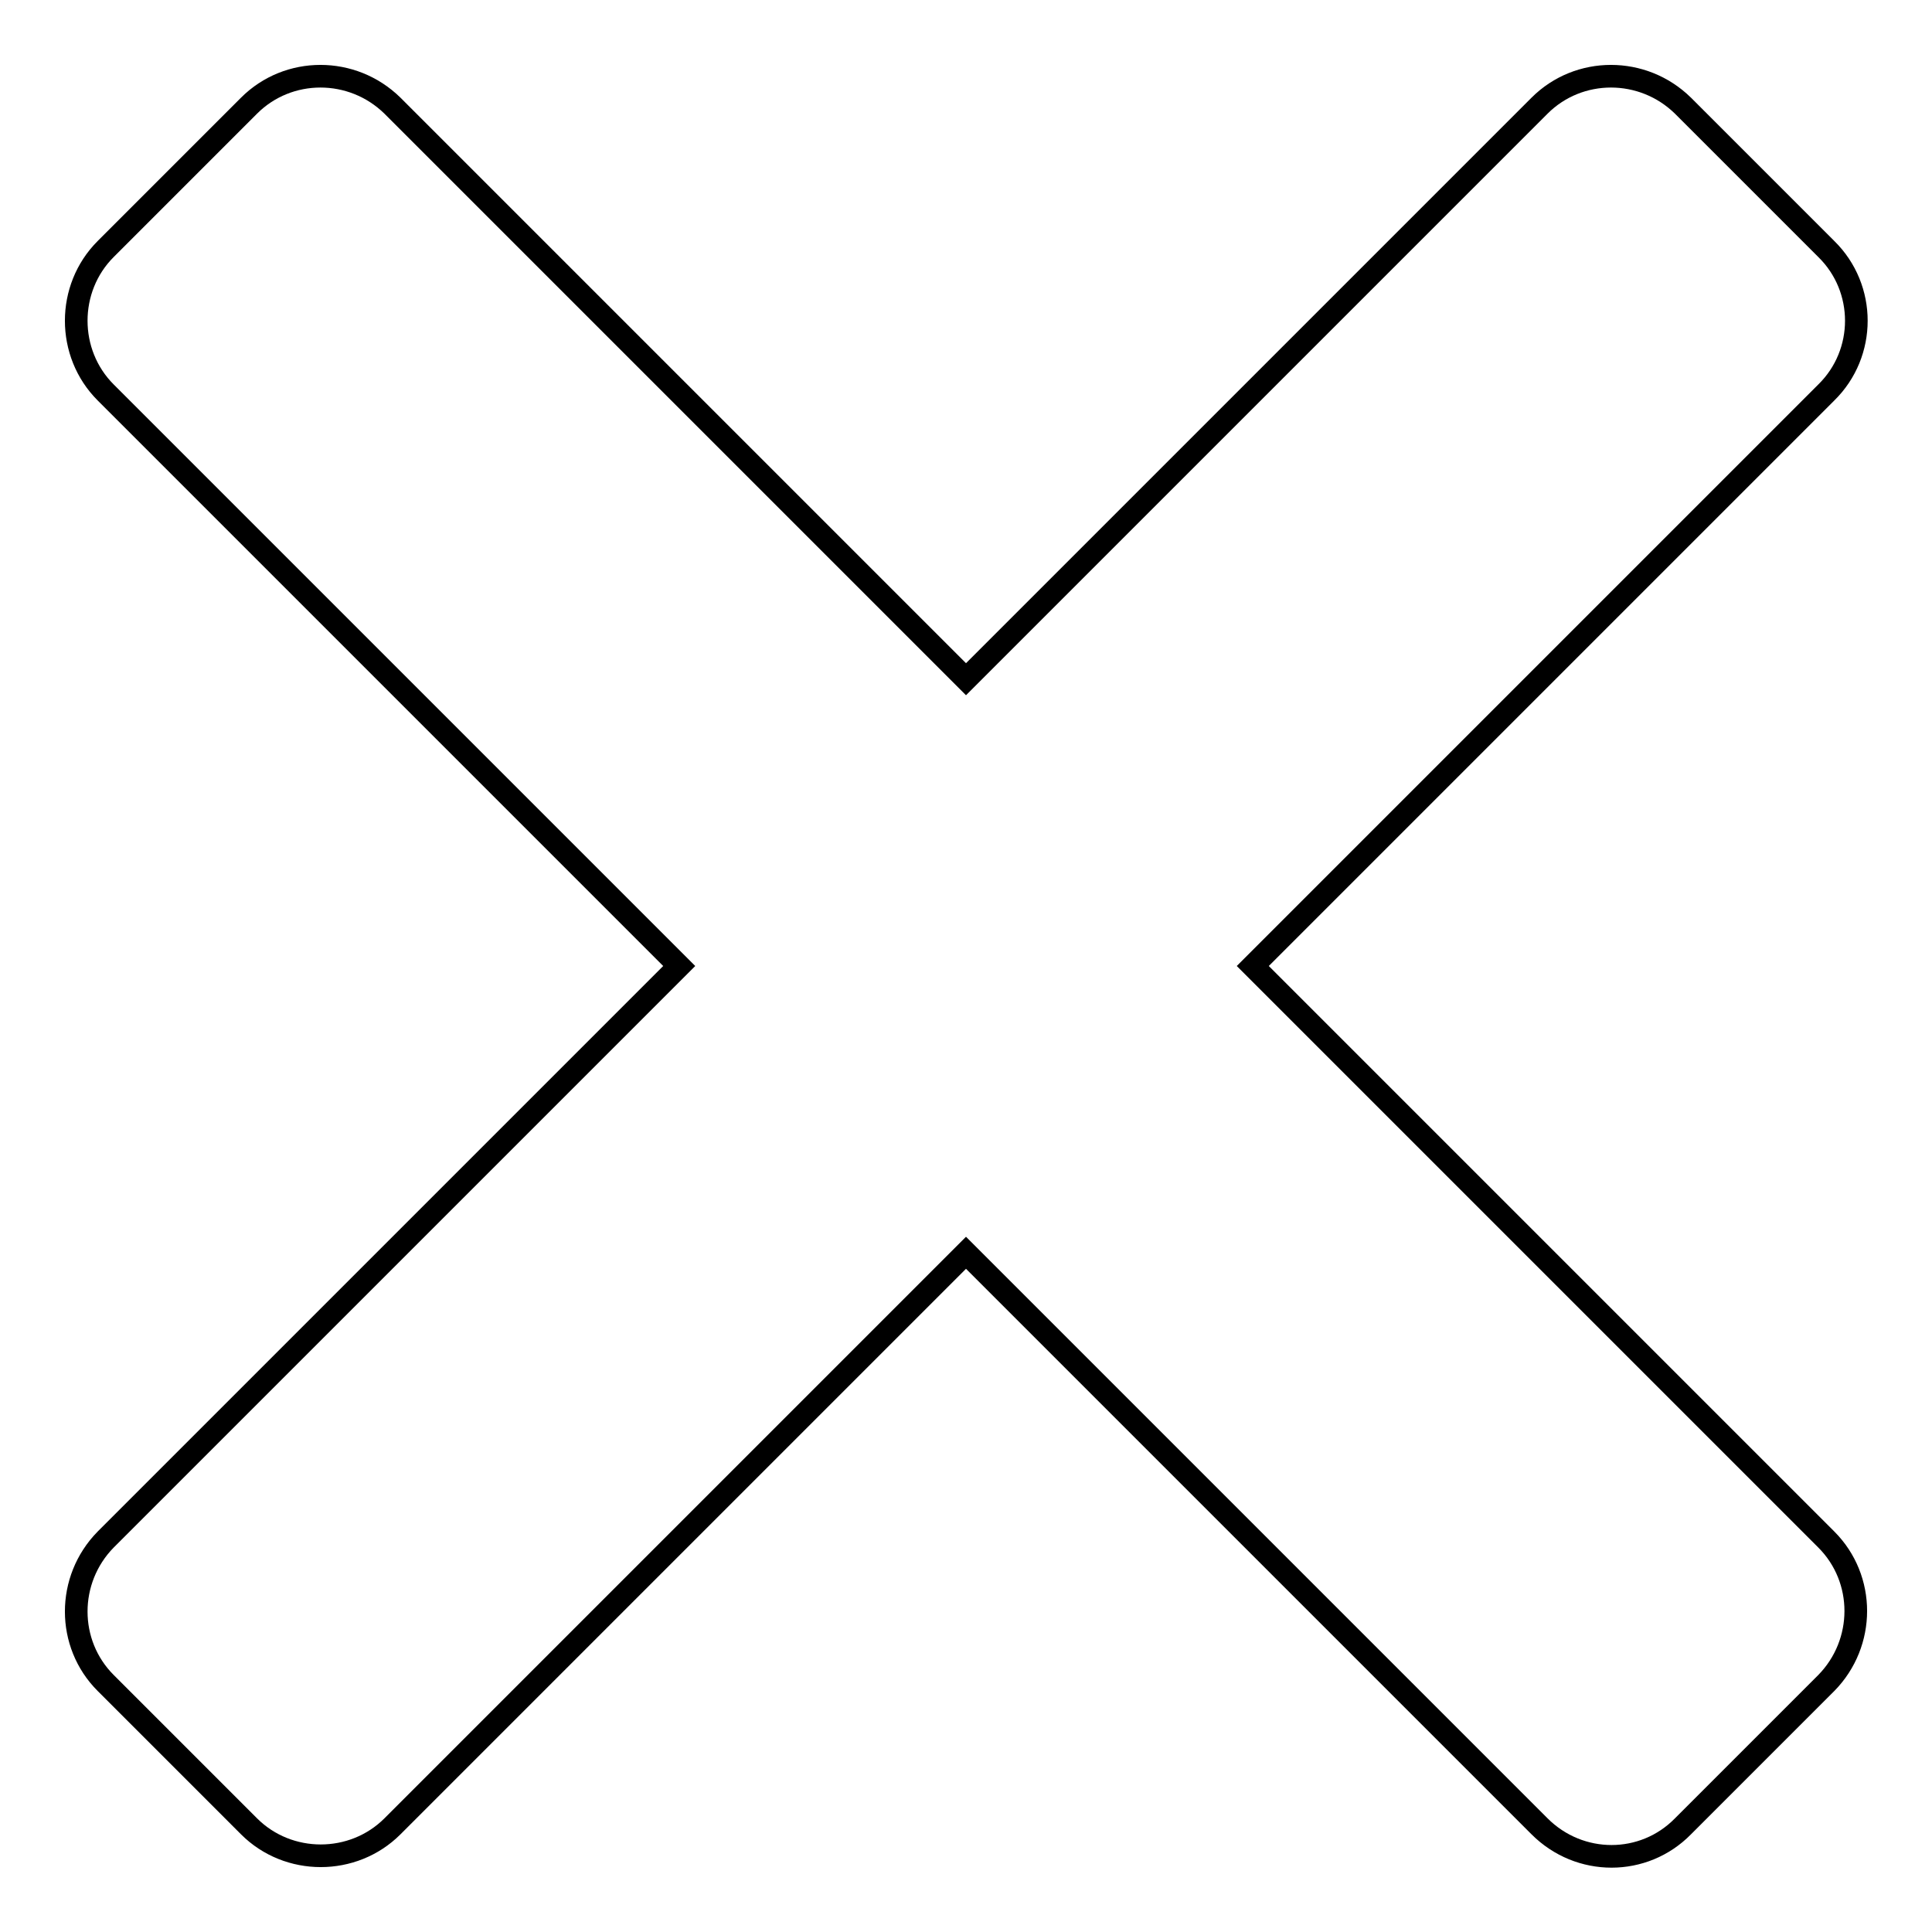
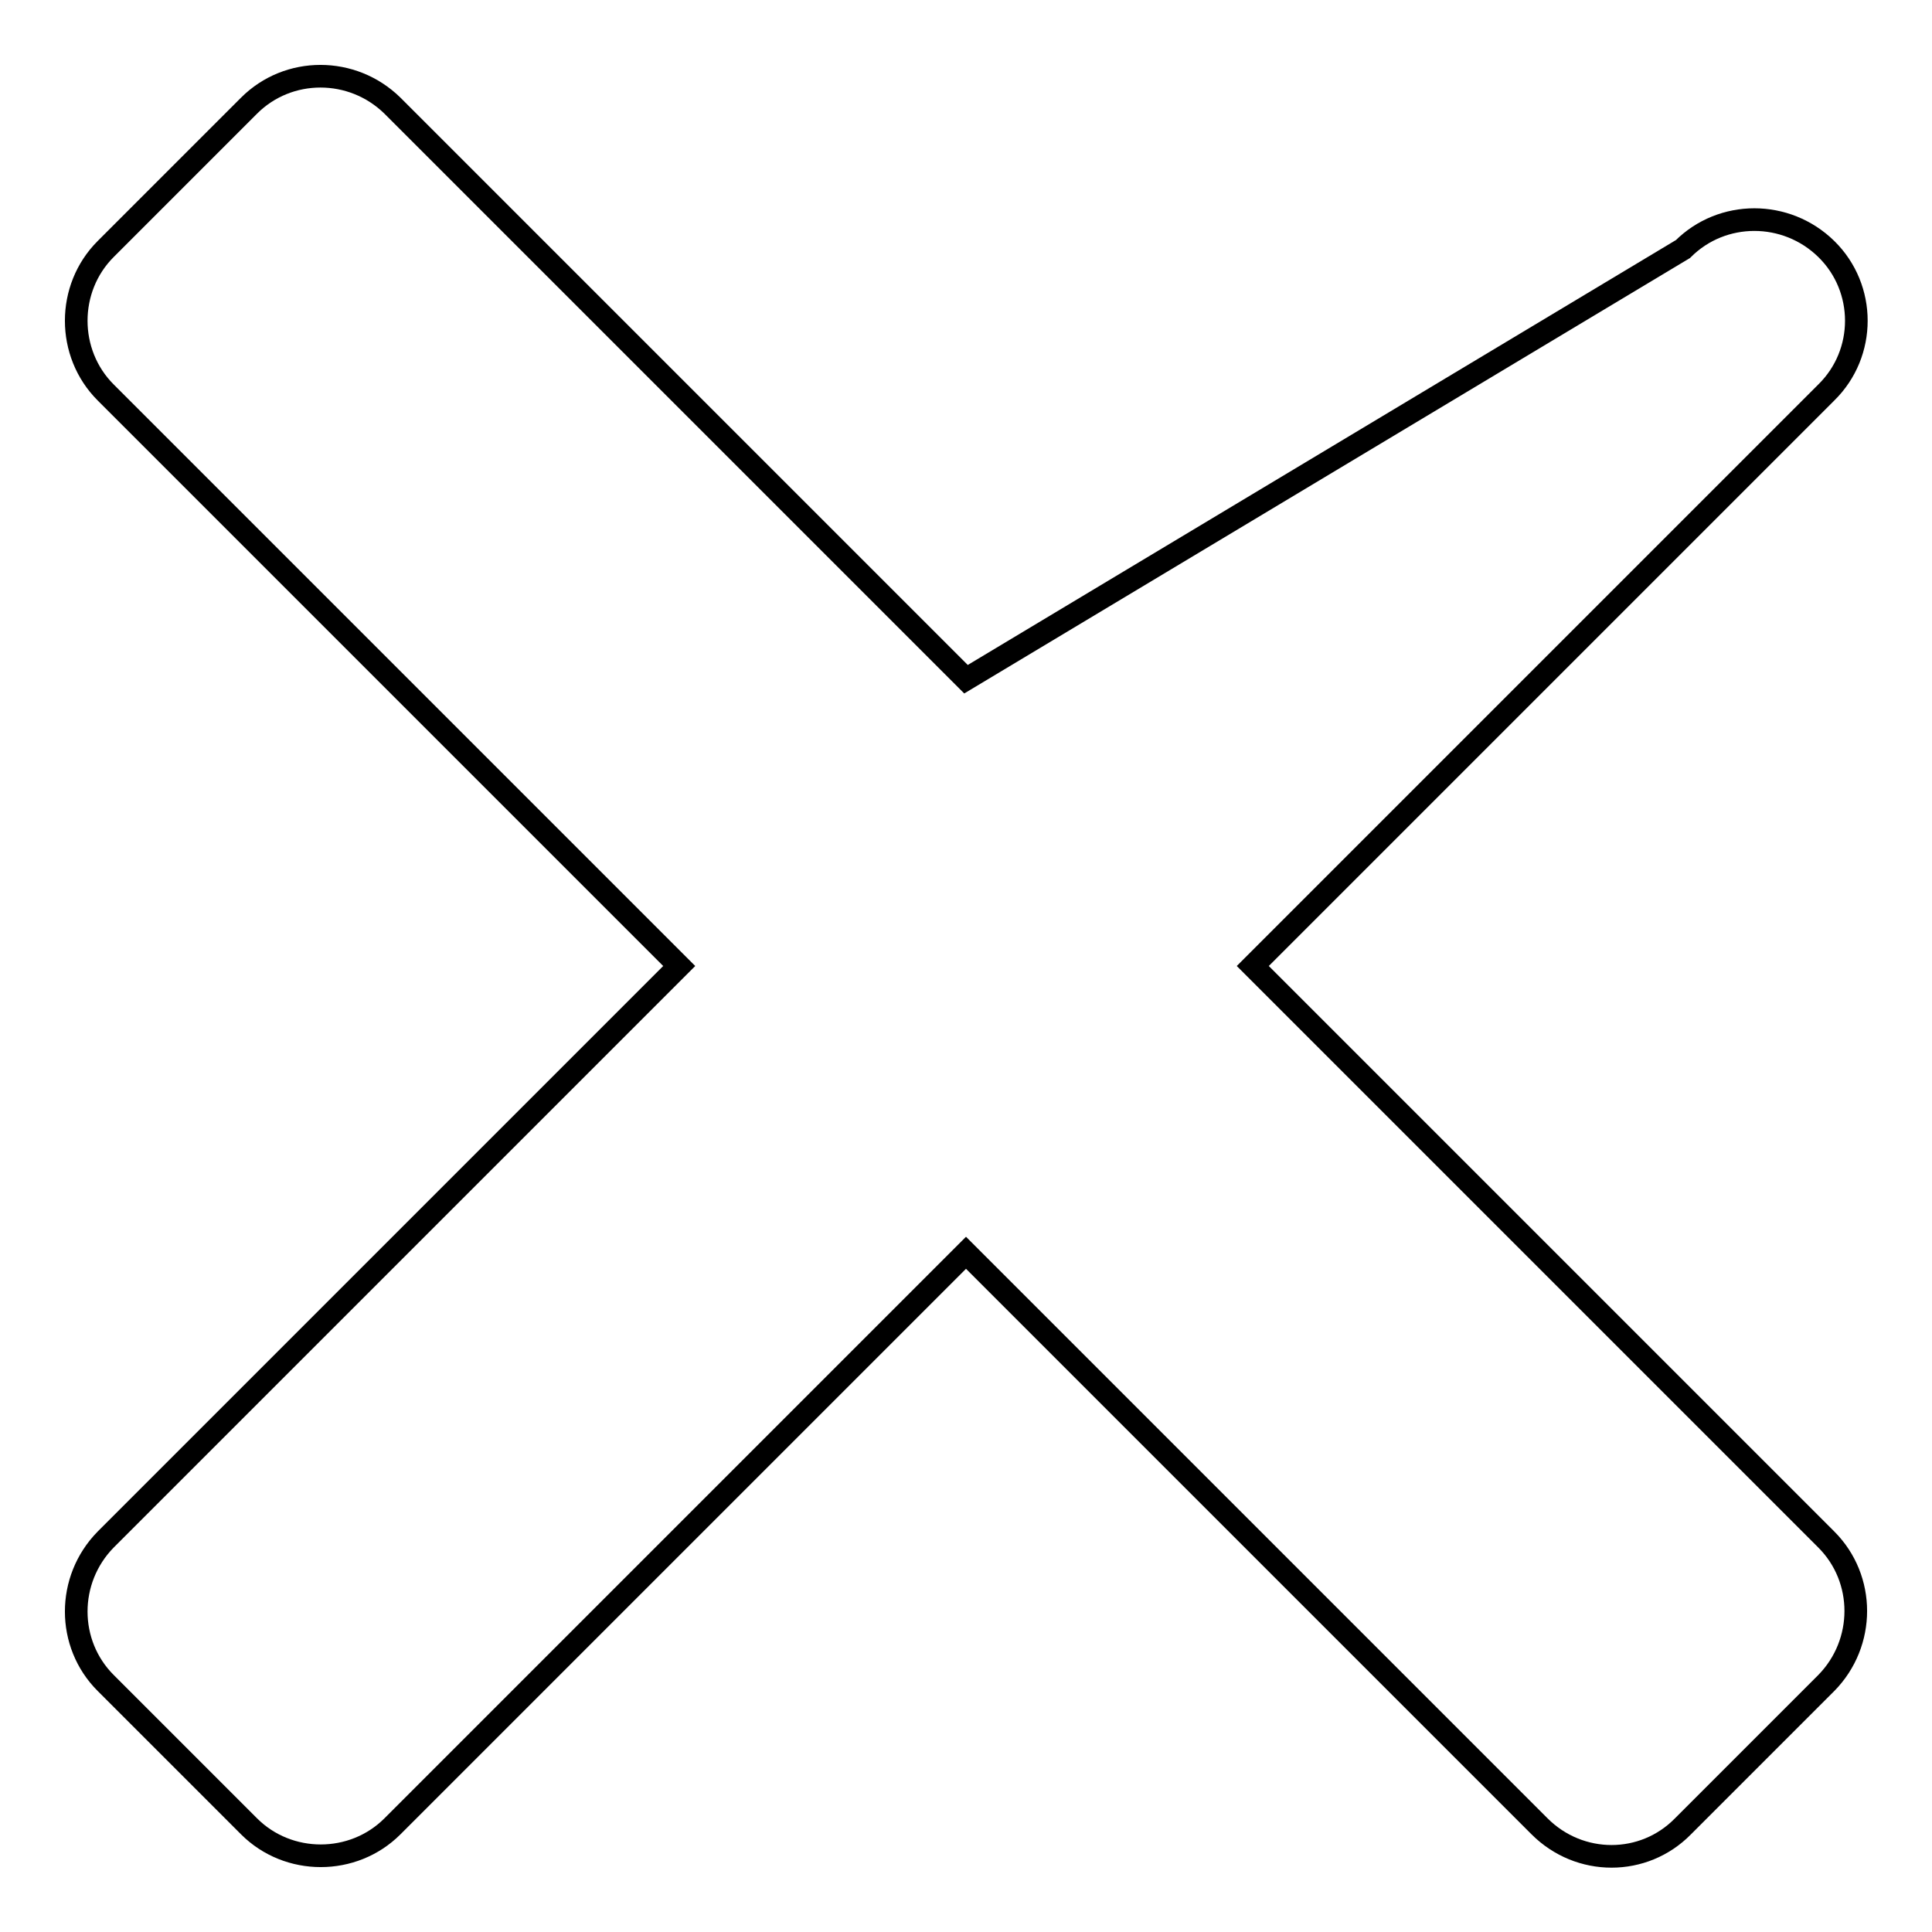
<svg xmlns="http://www.w3.org/2000/svg" version="1.1" x="0px" y="0px" viewBox="0 0 256 256" enable-background="new 0 0 256 256" xml:space="preserve">
  <g>
    <g>
-       <path stroke-width="3" fill-opacity="0" stroke="#000000" d="M166,128l76-76c5.3-5.2,5.3-13.8,0-19l-19-19c-5.3-5.2-13.8-5.2-19,0L128,90l-76-76c-5.3-5.2-13.8-5.2-19,0l-19,19c-5.2,5.2-5.2,13.8,0,19l76,76l-76,76c-5.2,5.3-5.2,13.8,0,19l19,19c5.2,5.2,13.8,5.2,19,0l76-76l76,76c5.3,5.3,13.8,5.3,19,0l19-19c5.2-5.3,5.2-13.8,0-19L166,128z" />
+       <path stroke-width="3" fill-opacity="0" stroke="#000000" d="M166,128l76-76c5.3-5.2,5.3-13.8,0-19c-5.3-5.2-13.8-5.2-19,0L128,90l-76-76c-5.3-5.2-13.8-5.2-19,0l-19,19c-5.2,5.2-5.2,13.8,0,19l76,76l-76,76c-5.2,5.3-5.2,13.8,0,19l19,19c5.2,5.2,13.8,5.2,19,0l76-76l76,76c5.3,5.3,13.8,5.3,19,0l19-19c5.2-5.3,5.2-13.8,0-19L166,128z" />
    </g>
  </g>
</svg>